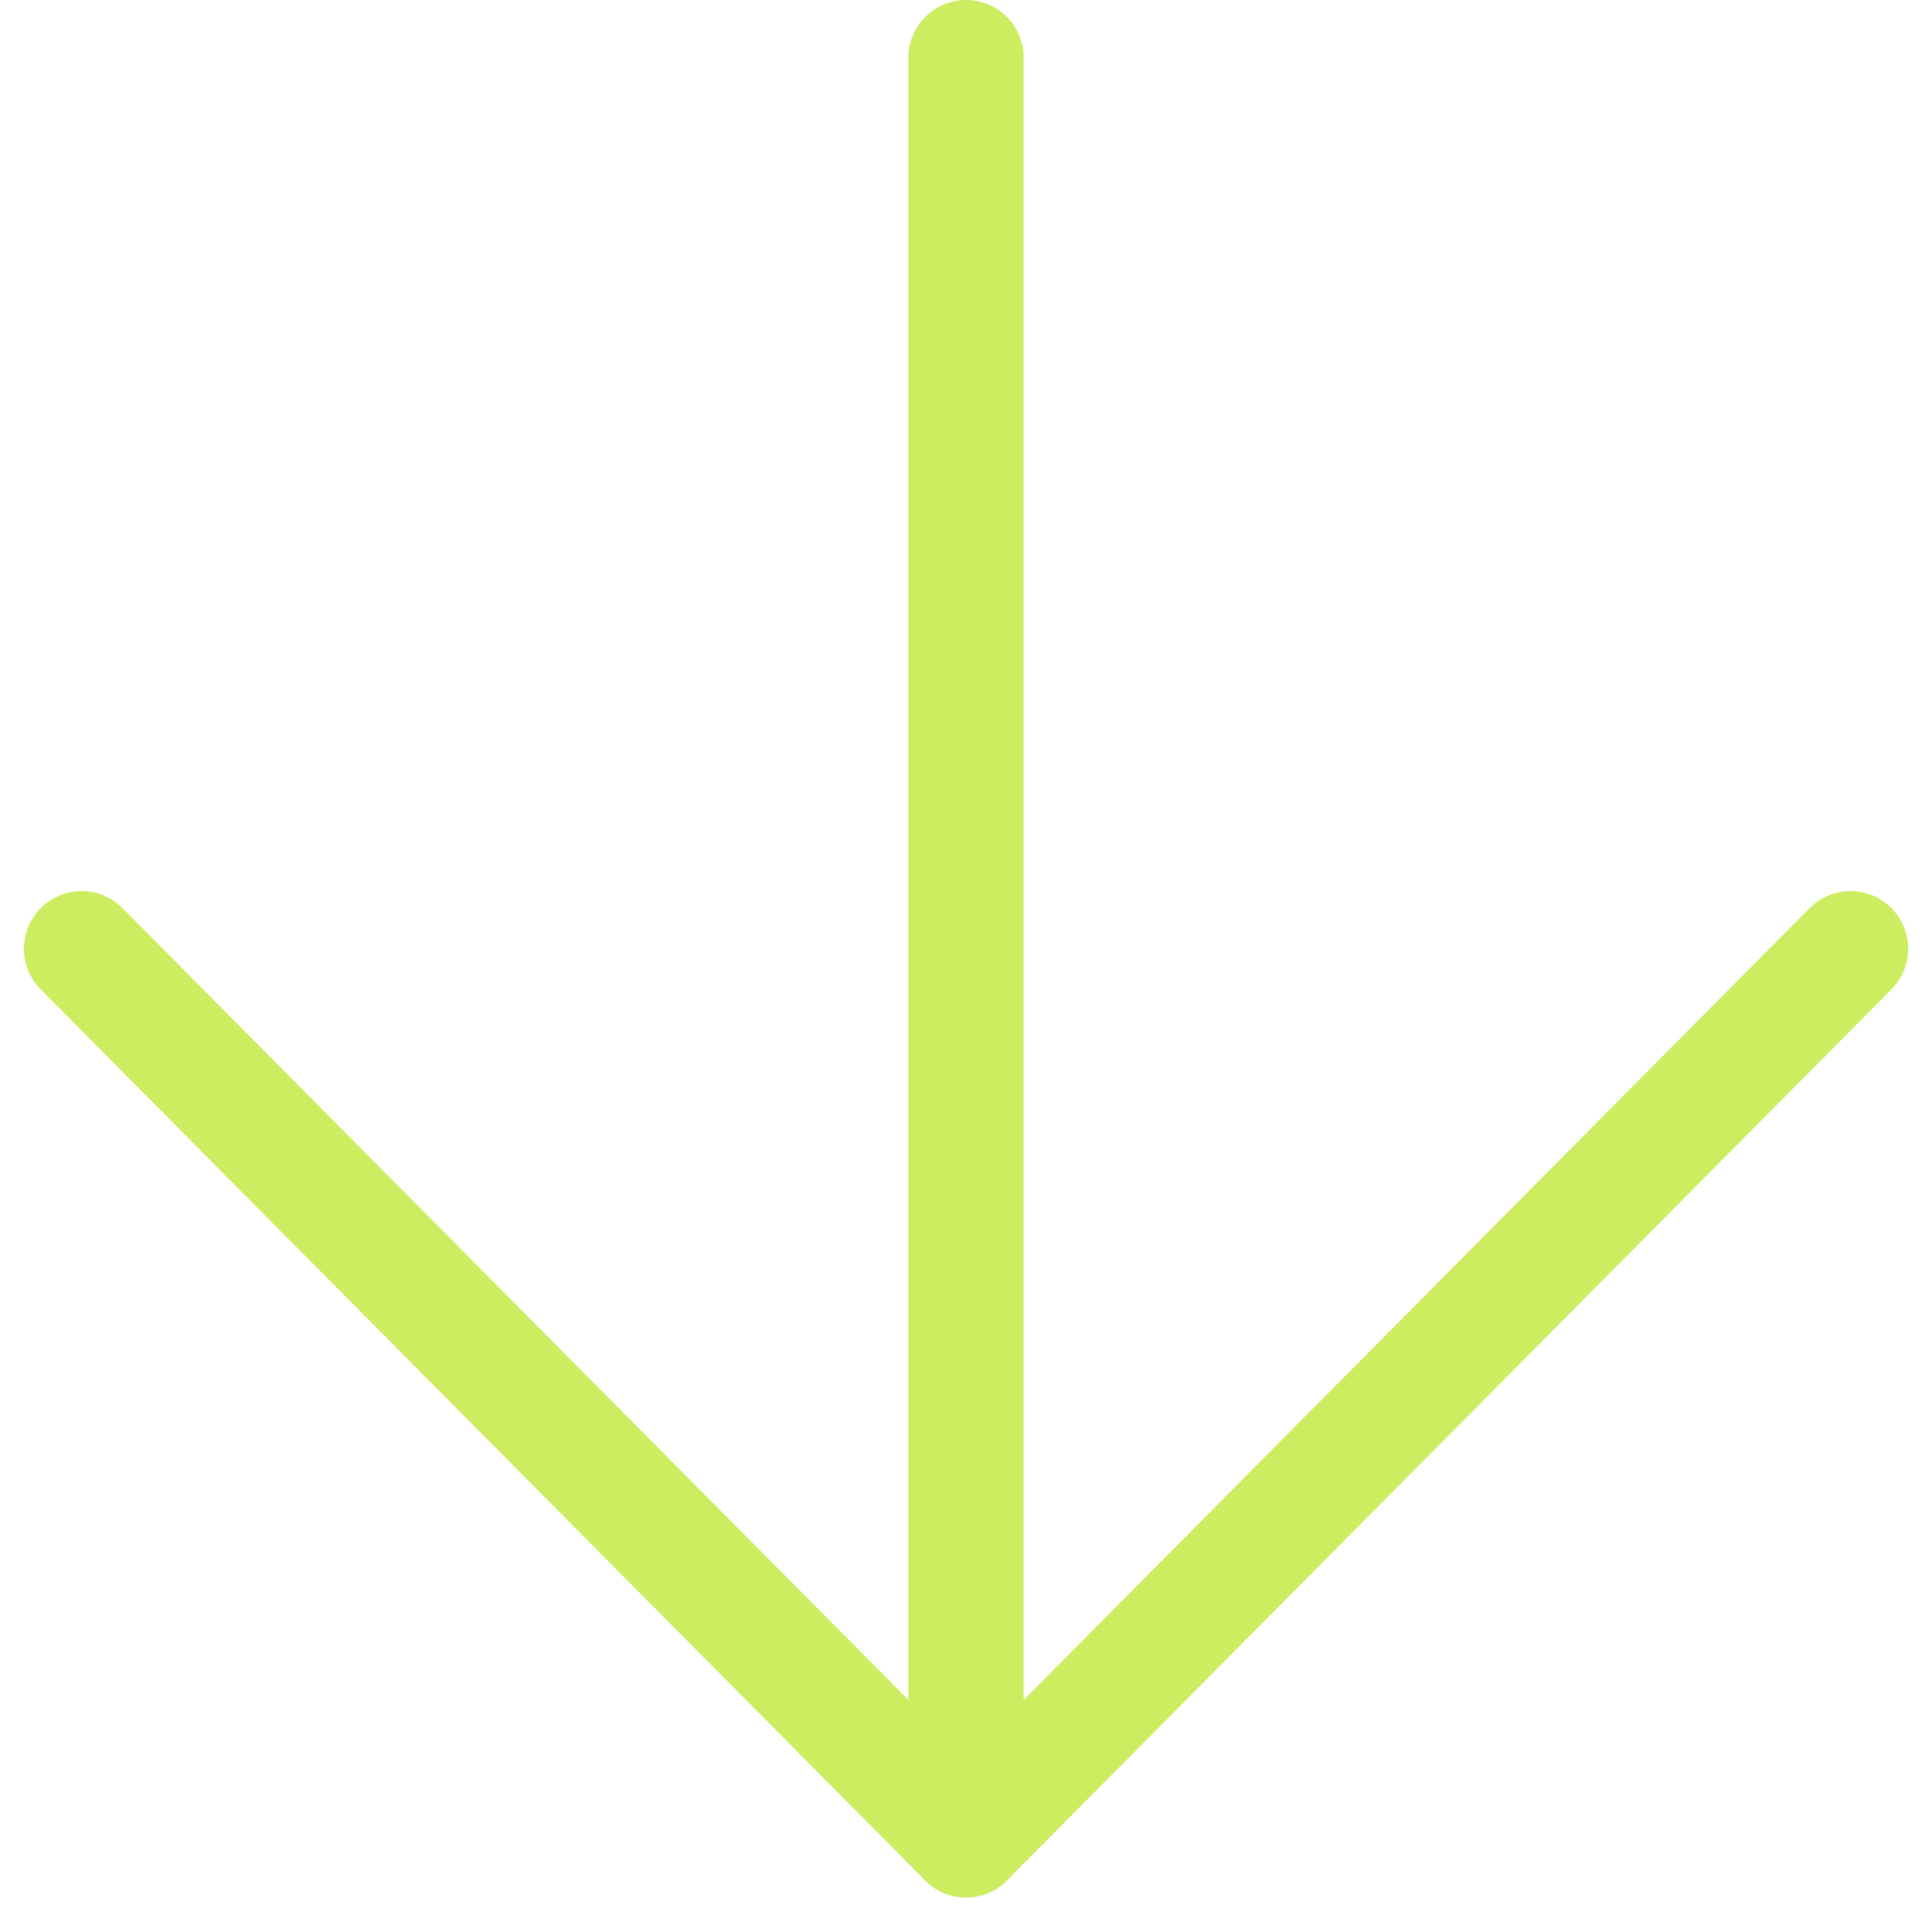
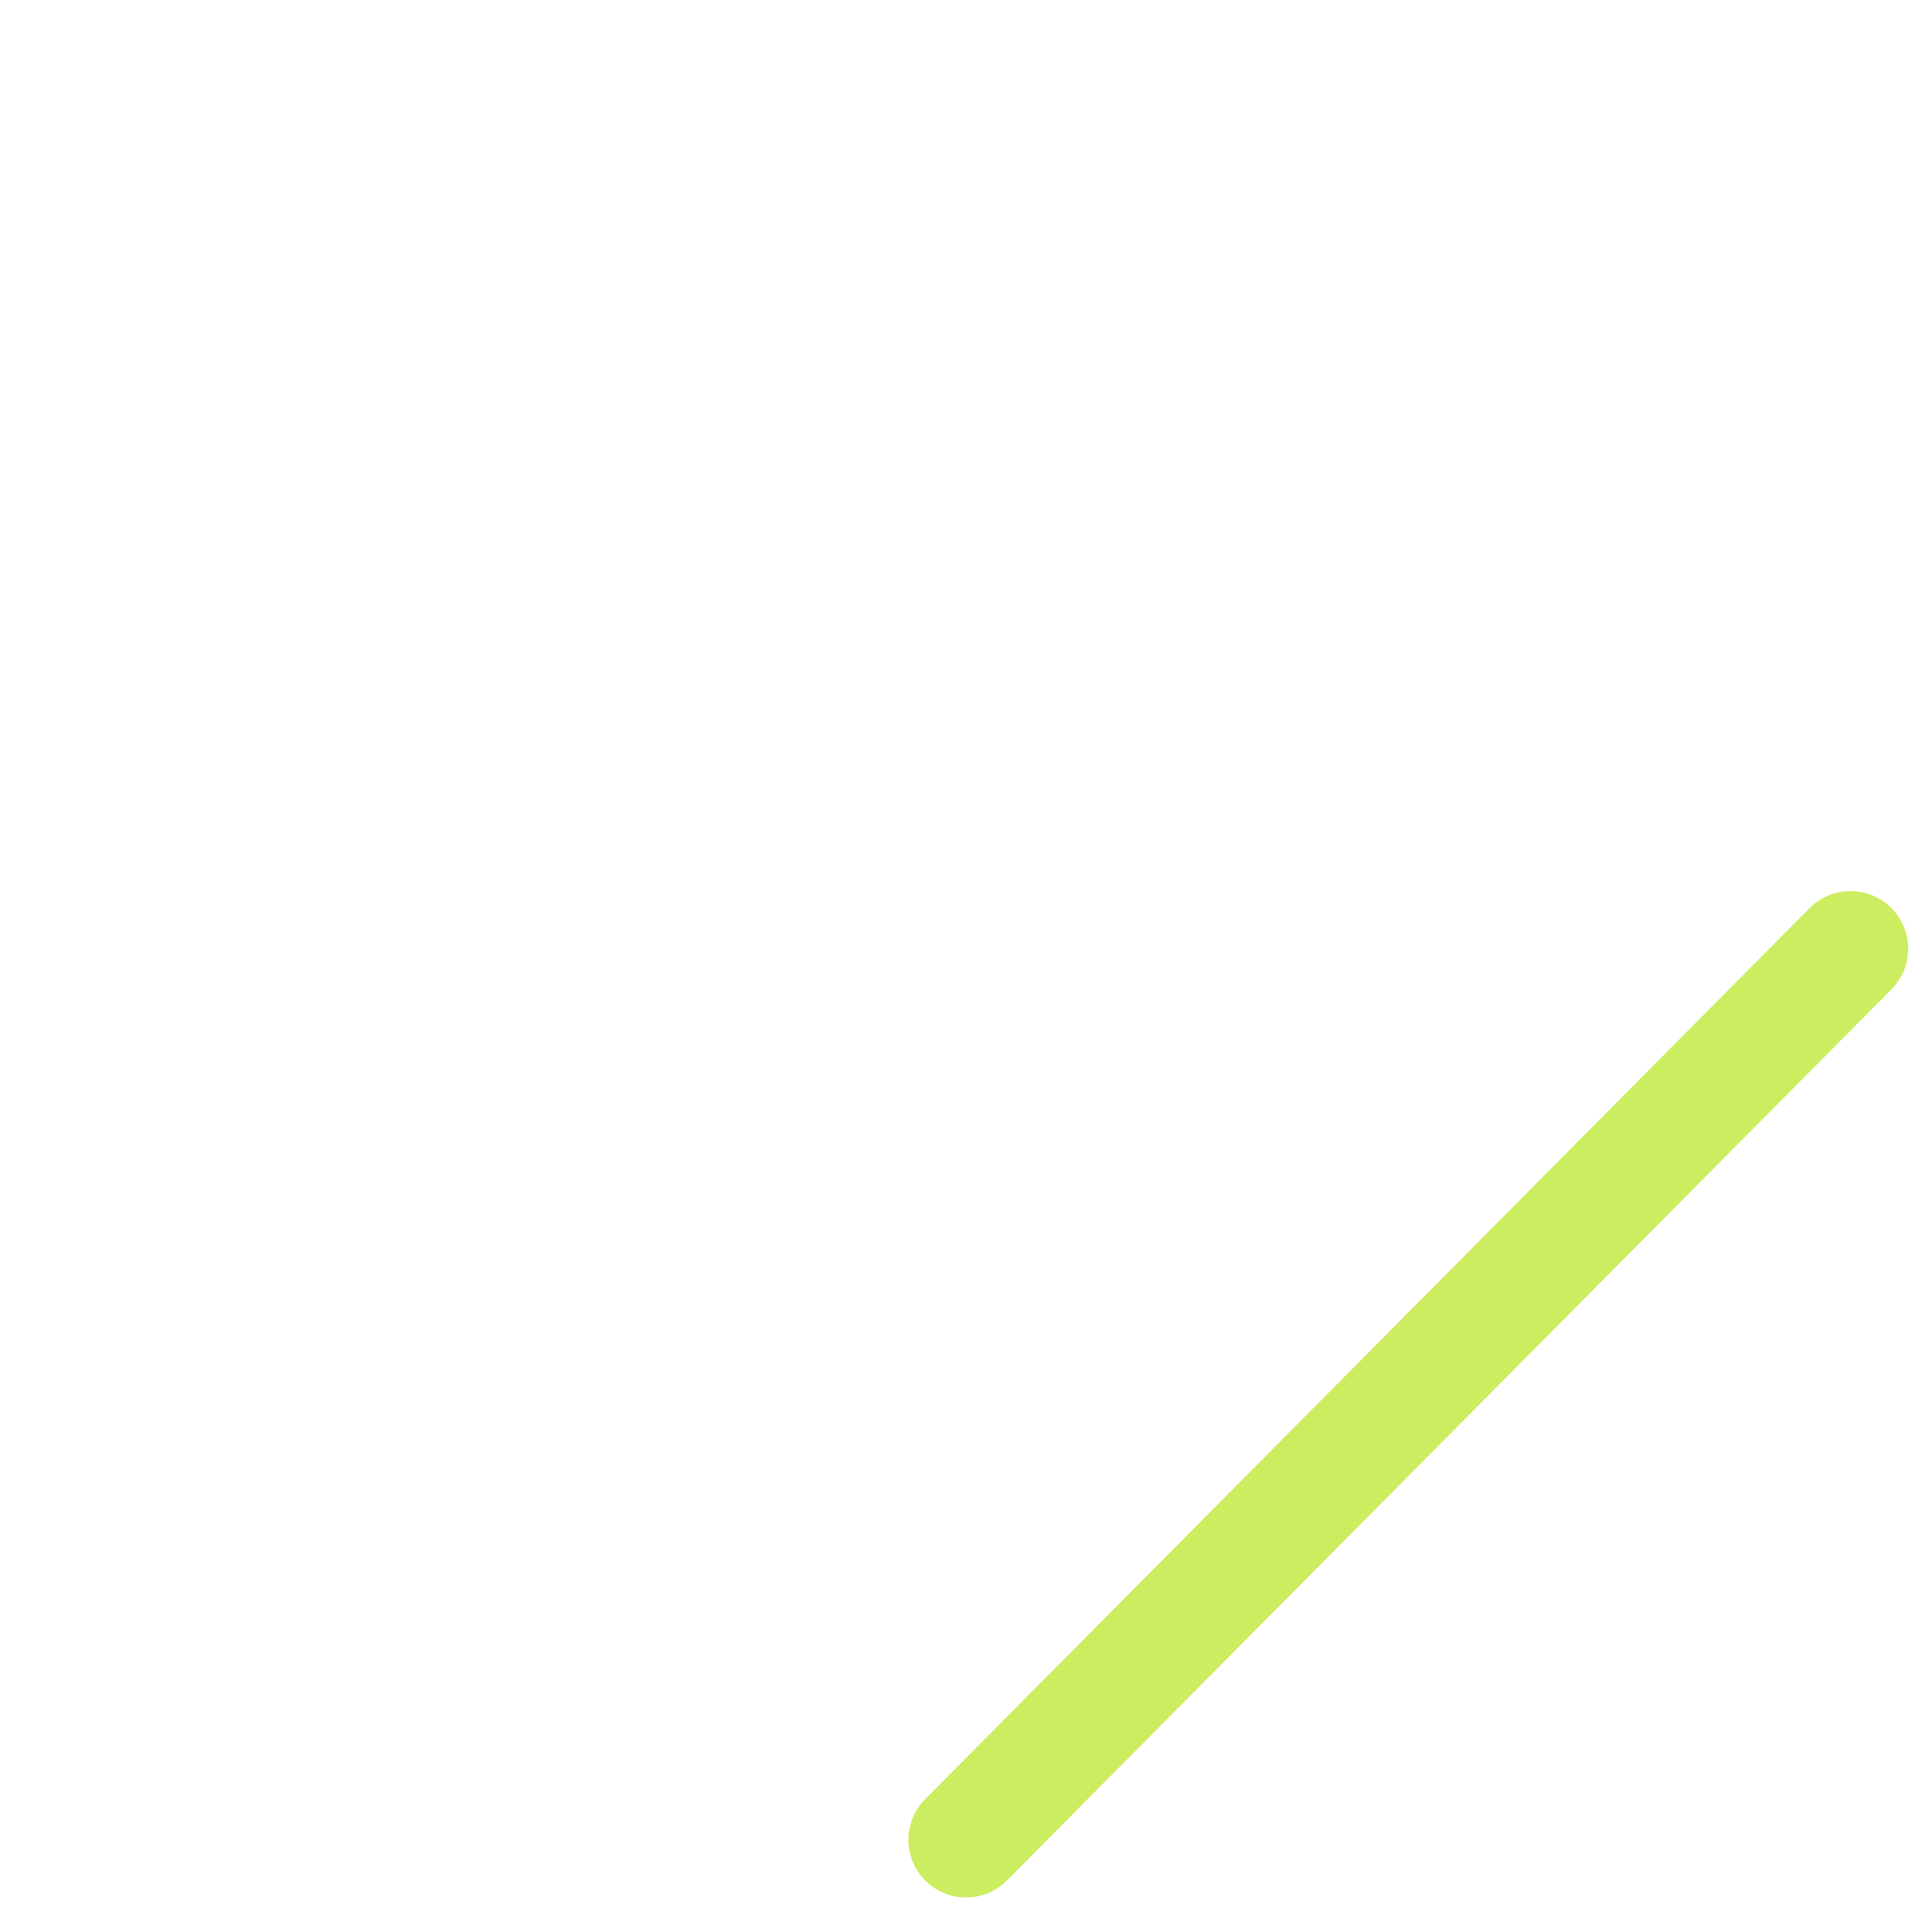
<svg xmlns="http://www.w3.org/2000/svg" width="25.133" height="24.996" viewBox="0 0 25.133 24.996">
  <g id="Group_161" data-name="Group 161" transform="translate(24.073 0.75) rotate(90)">
-     <line id="Line_1" data-name="Line 1" x2="21.736" transform="translate(0 11.506)" fill="none" stroke="#cced60" stroke-linecap="round" stroke-width="1.5" />
    <line id="Line_2" data-name="Line 2" x1="11.593" y1="11.506" transform="translate(11.593)" fill="none" stroke="#cced60" stroke-linecap="round" stroke-width="1.5" />
-     <line id="Line_3" data-name="Line 3" x1="11.593" y2="11.506" transform="translate(11.593 11.506)" fill="none" stroke="#cced60" stroke-linecap="round" stroke-width="1.5" />
  </g>
</svg>